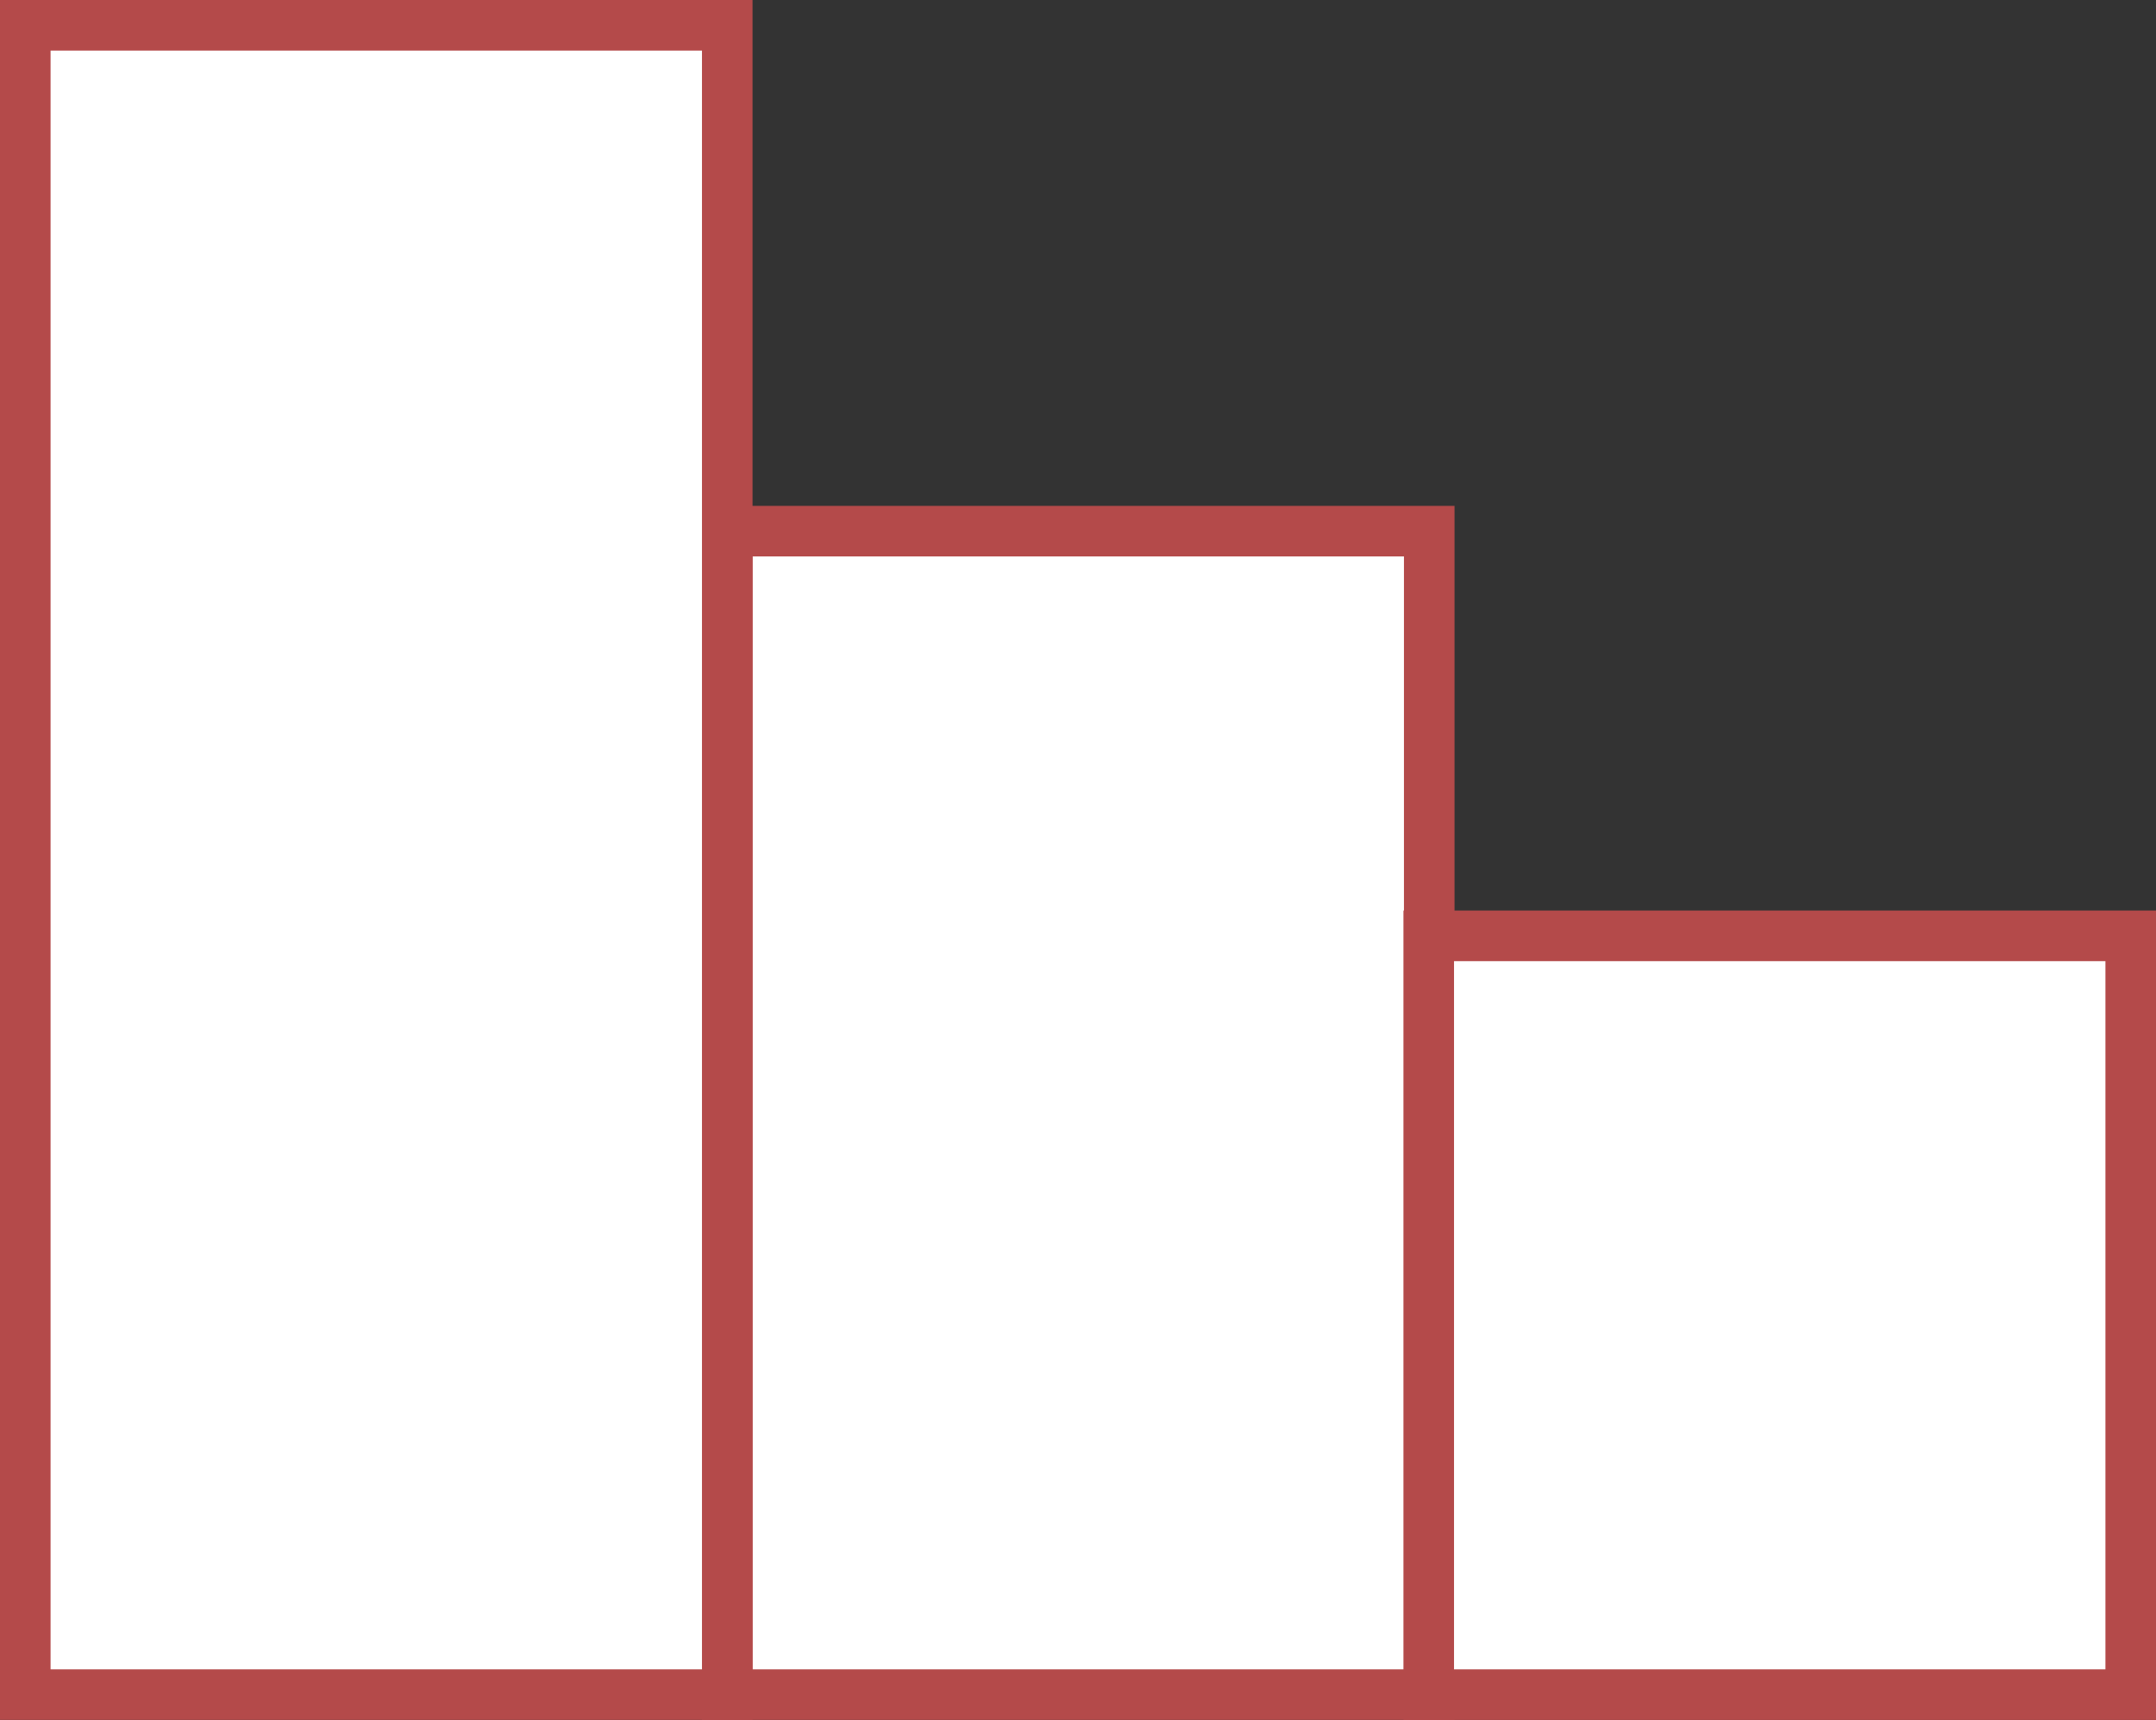
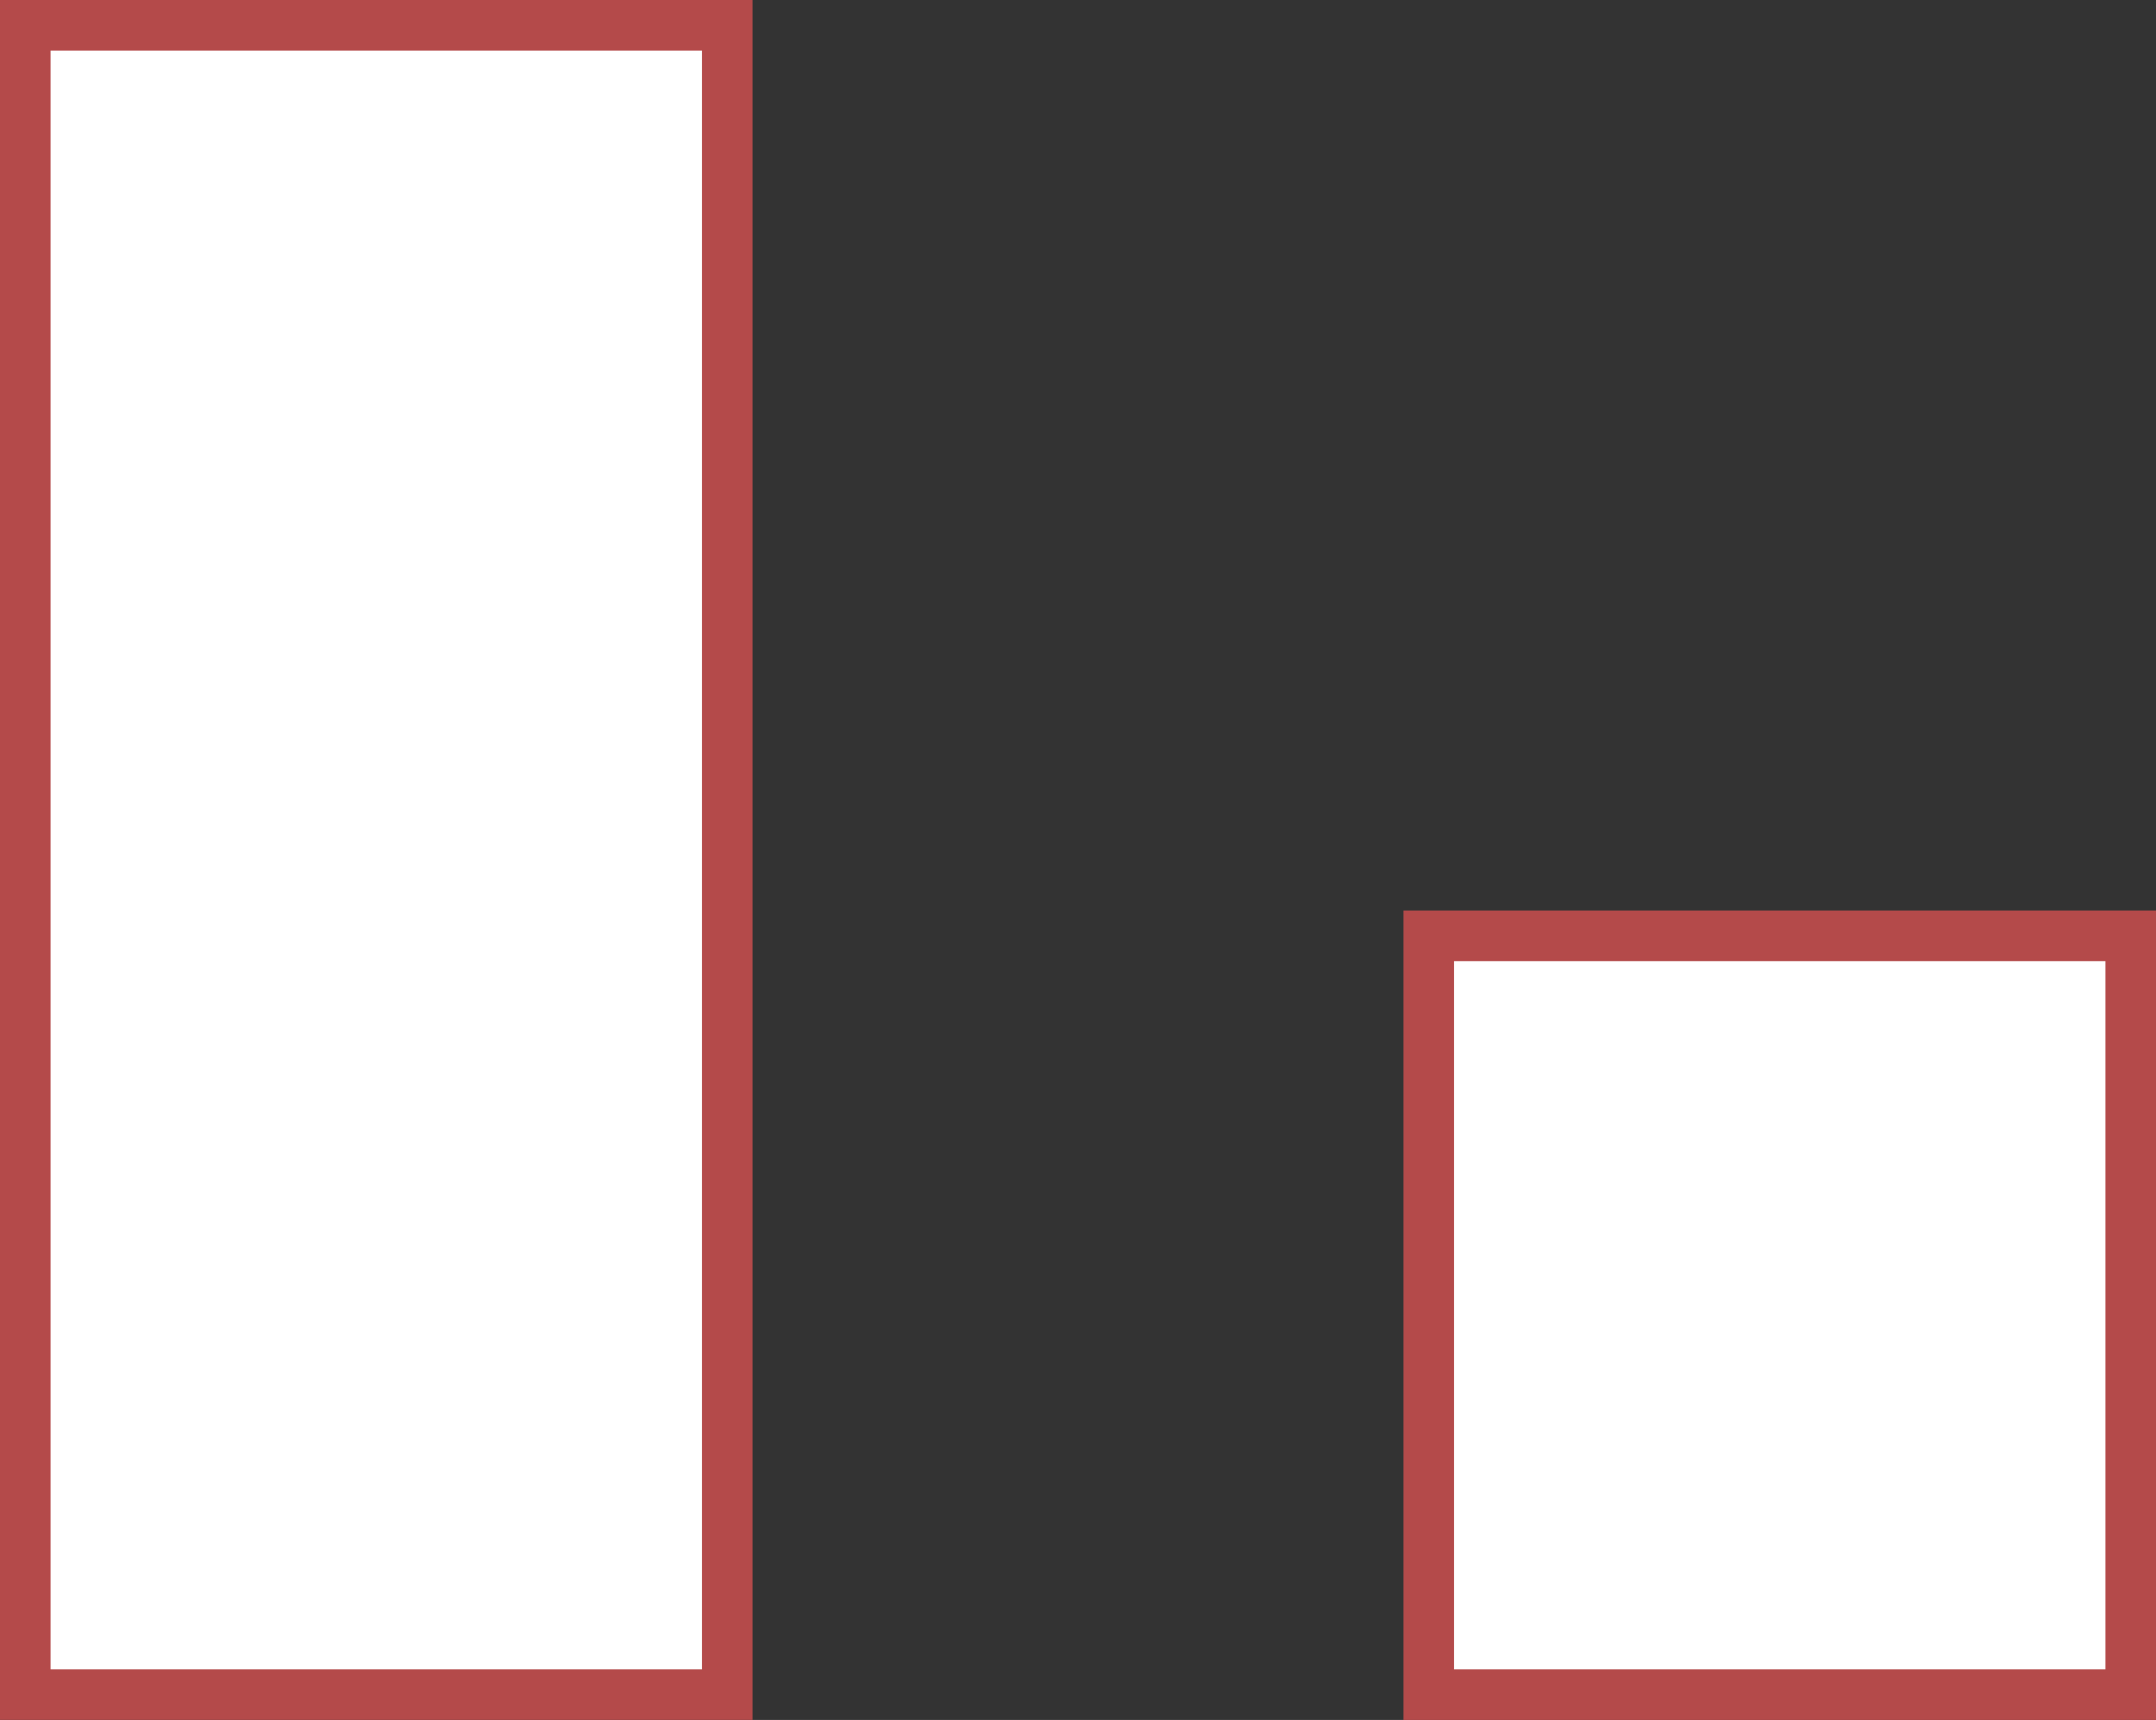
<svg xmlns="http://www.w3.org/2000/svg" id="_レイヤー_2" data-name="レイヤー 2" viewBox="0 0 42.63 34">
  <rect x="0" y="0" width="42.63" height="34" fill="#333333" stroke="none" />
  <g id="header">
    <g>
-       <rect x="14.38" y="10.5" width="13.88" height="23" fill="#fff" stroke="#b44a4a" stroke-miterlimit="10" />
      <rect x="28.25" y="18.5" width="13.88" height="15" fill="#fff" stroke="#b44a4a" stroke-miterlimit="10" />
      <rect x=".5" y=".5" width="13.88" height="33" fill="#fff" stroke="#b44a4a" stroke-miterlimit="10" />
    </g>
  </g>
</svg>